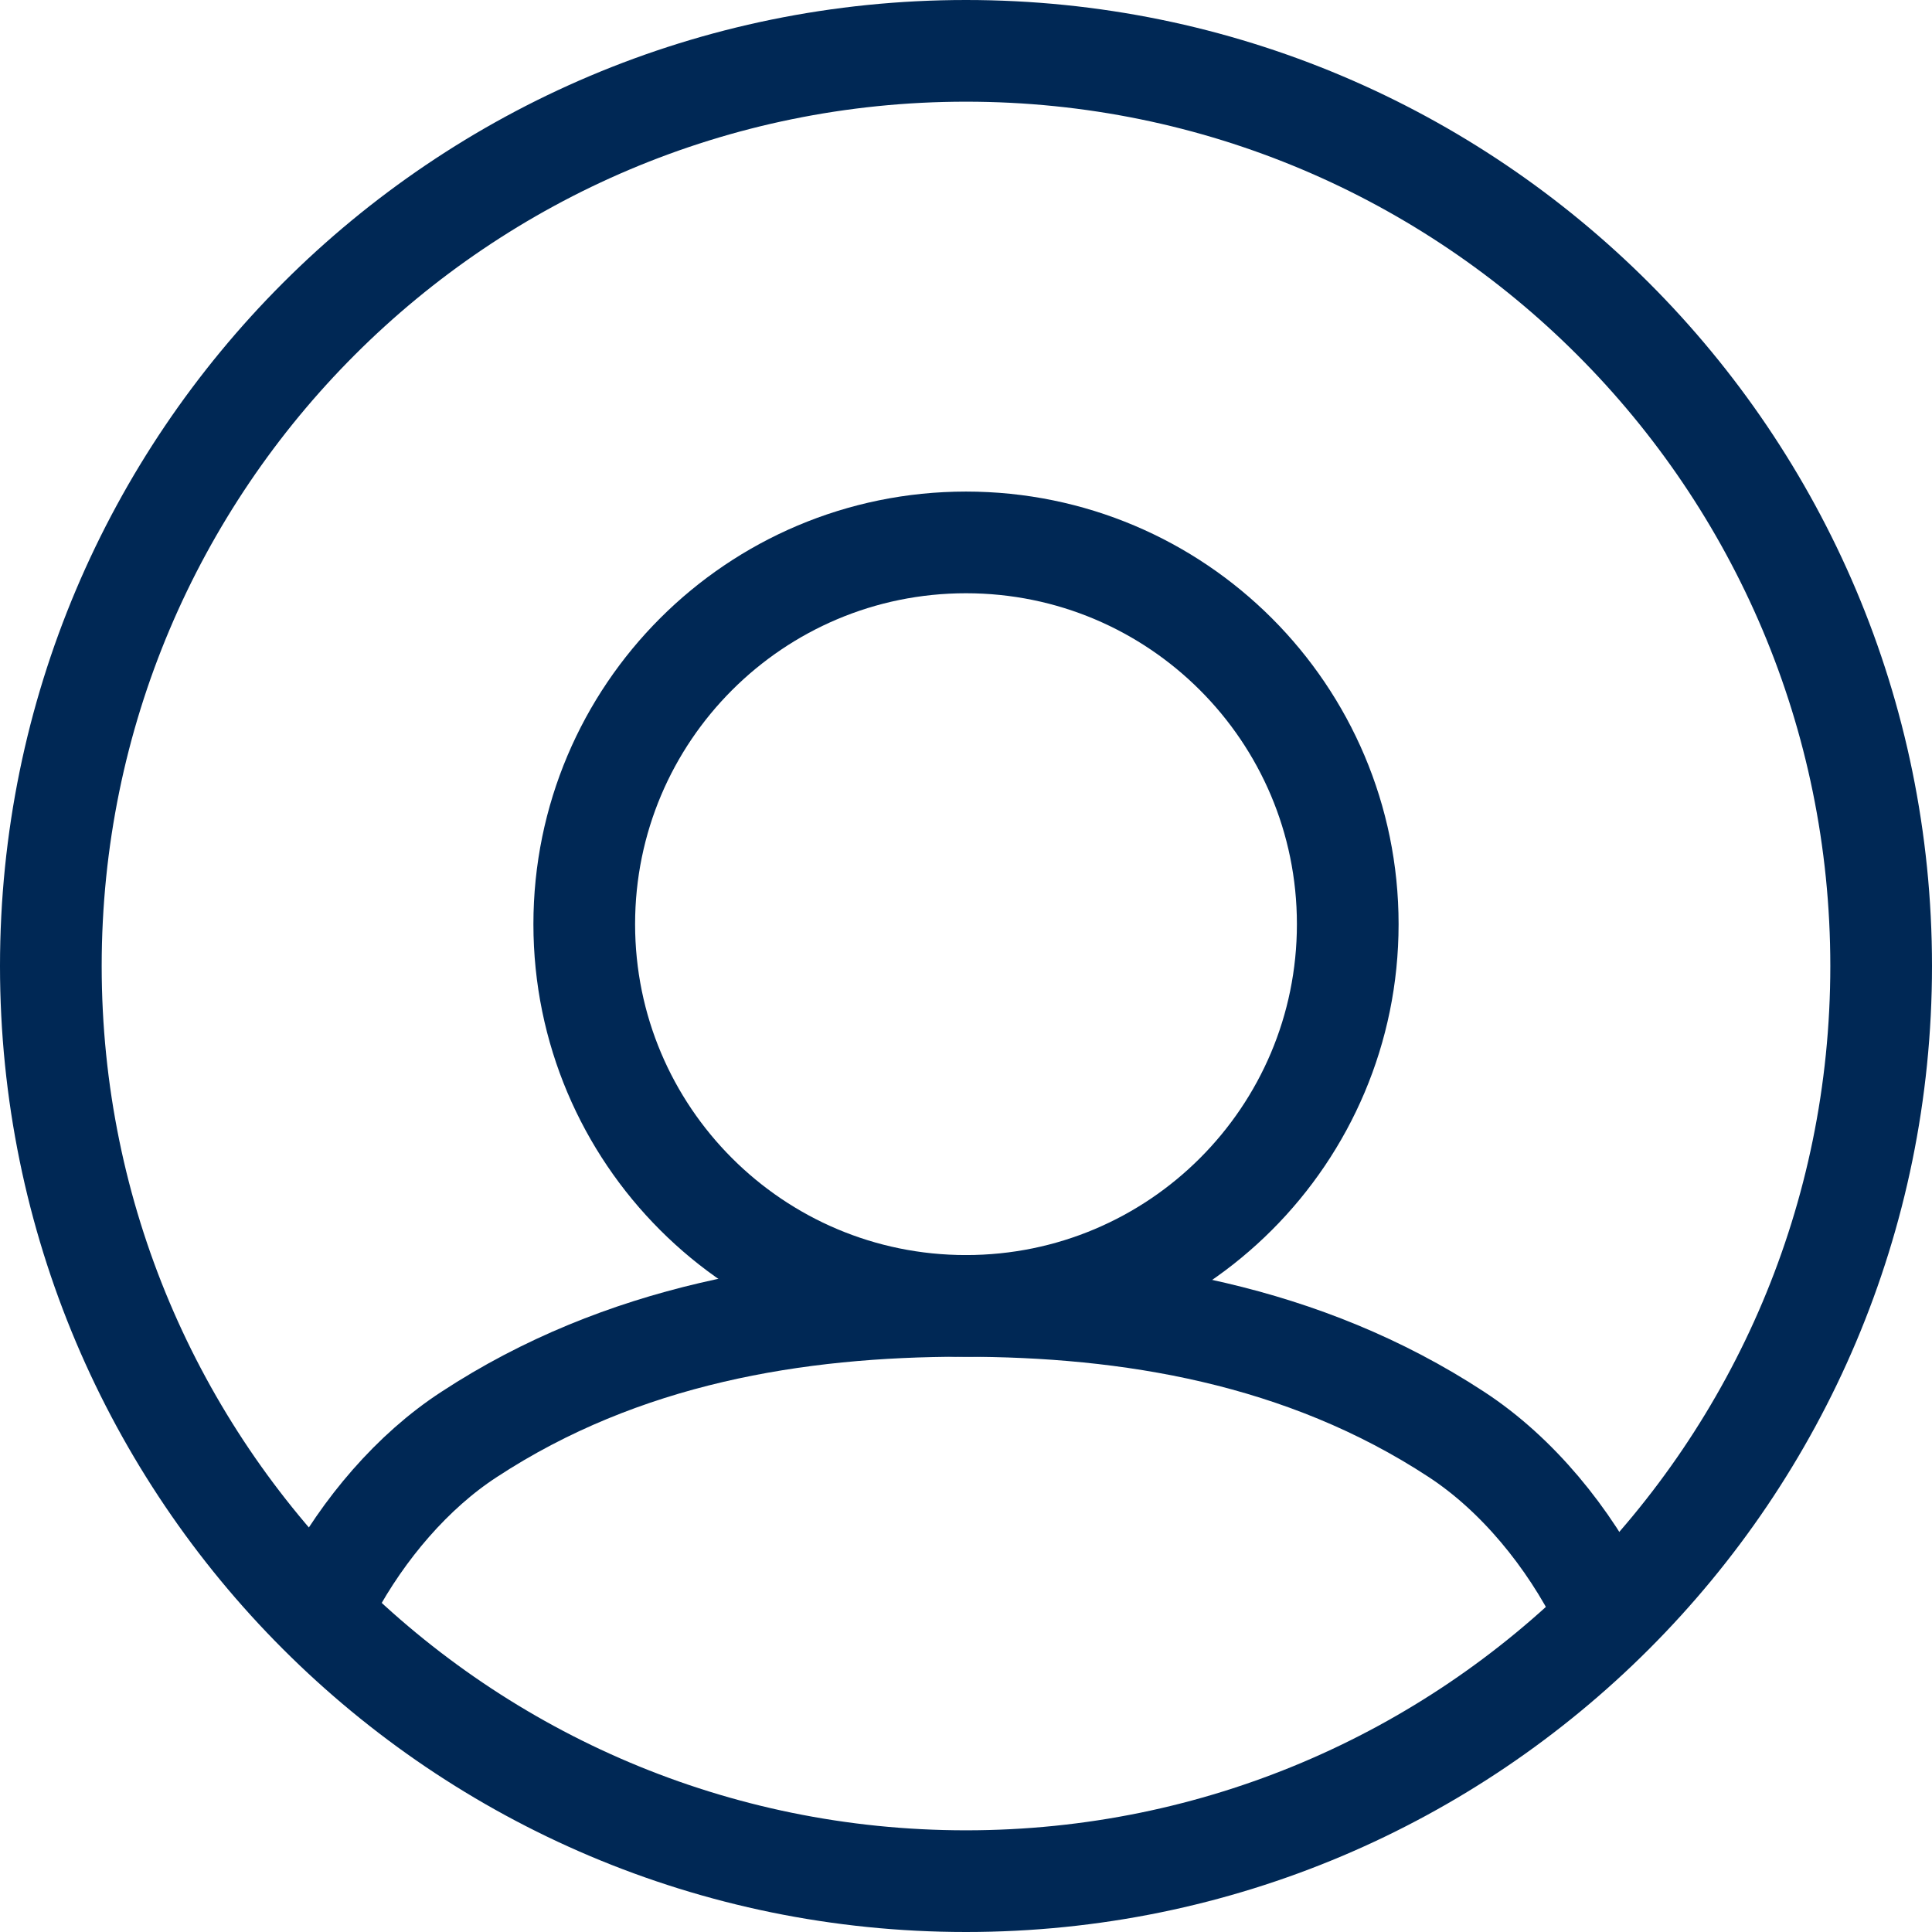
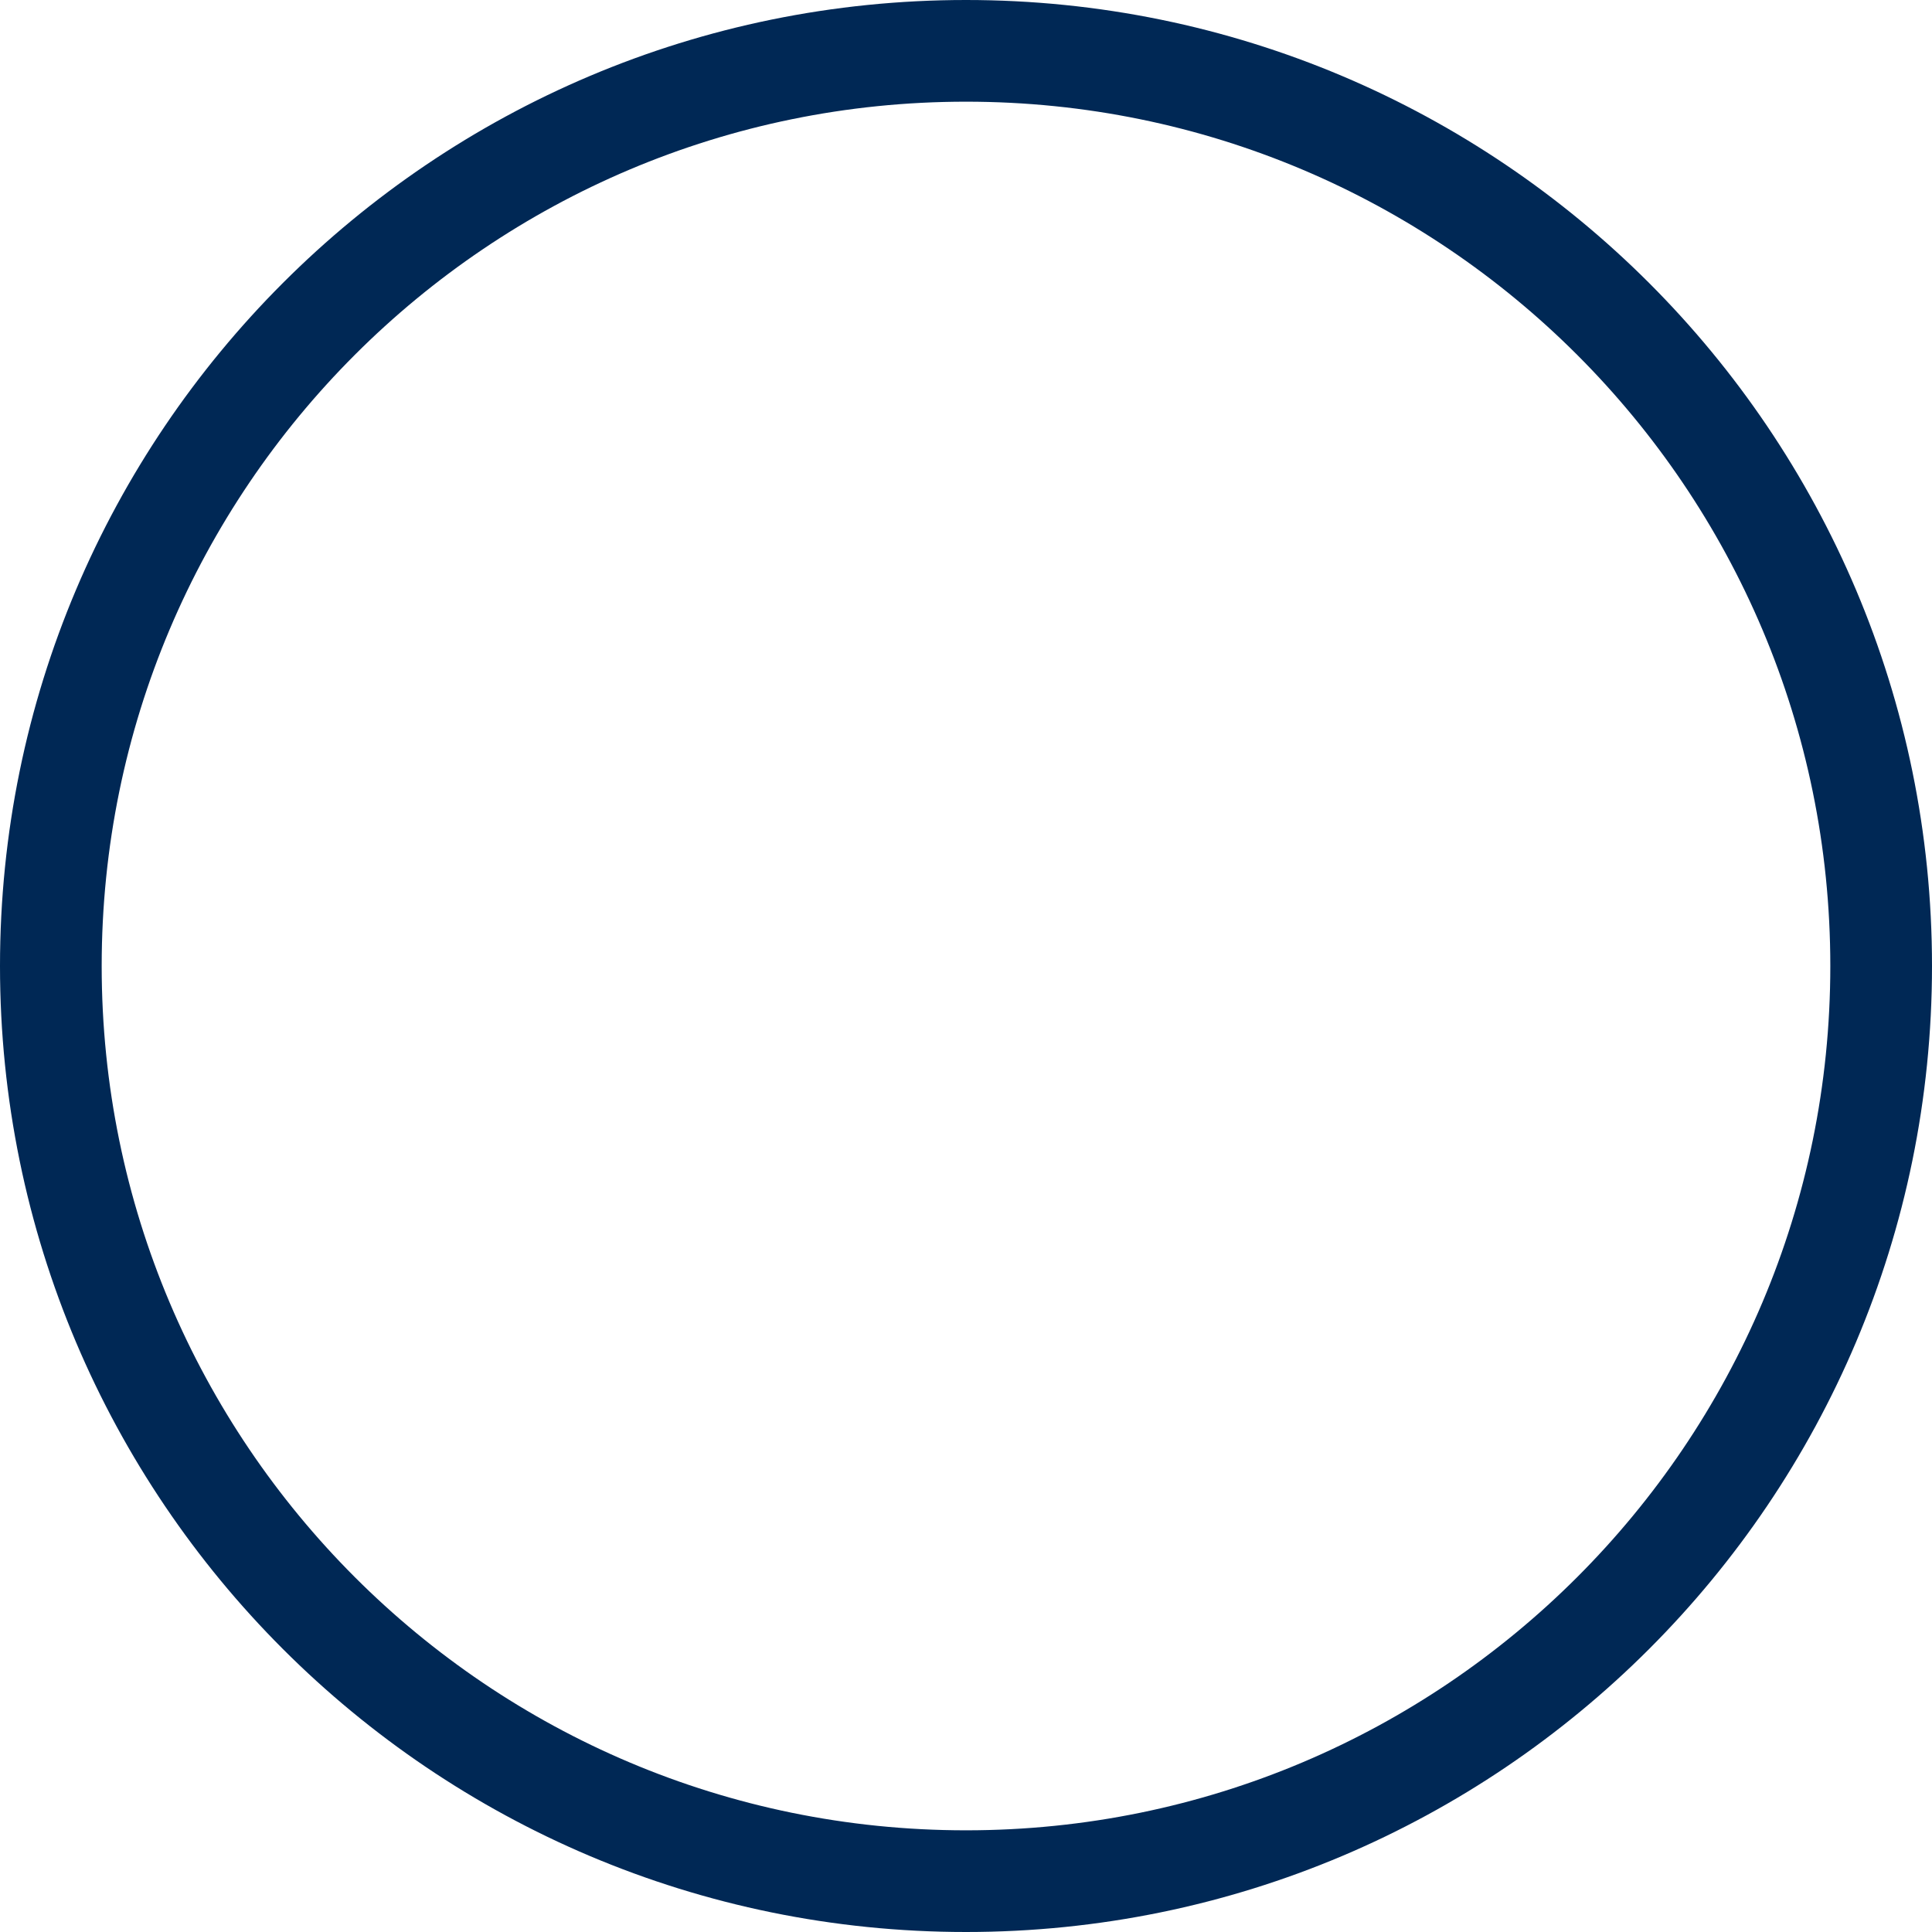
<svg xmlns="http://www.w3.org/2000/svg" fill="none" height="76" viewBox="0 0 76 76" width="76">
  <g stroke="#002855" stroke-linecap="round" stroke-linejoin="round" stroke-miterlimit="10" stroke-width="4">
    <path d="m38 74c19.882 0 36-16.118 36-36 0-19.882-16.118-36-36-36-19.882 0-36 16.118-36 36 0 19.882 16.118 36 36 36z" />
-     <path d="m63.029 63.125c-1.311-2.639-3.342-5.134-5.741-6.701-6.029-3.95-12.906-5.054-19.415-5.054s-13.386 1.103-19.415 5.054c-2.239 1.455-4.158 3.726-5.47 6.157" />
-     <path d="m38 51.371c8.294 0 15.017-6.723 15.017-15.017 0-8.294-6.723-15.017-15.017-15.017-8.294 0-15.017 6.723-15.017 15.017 0 8.294 6.723 15.017 15.017 15.017z" />
+     <path d="m38 51.371z" />
  </g>
</svg>